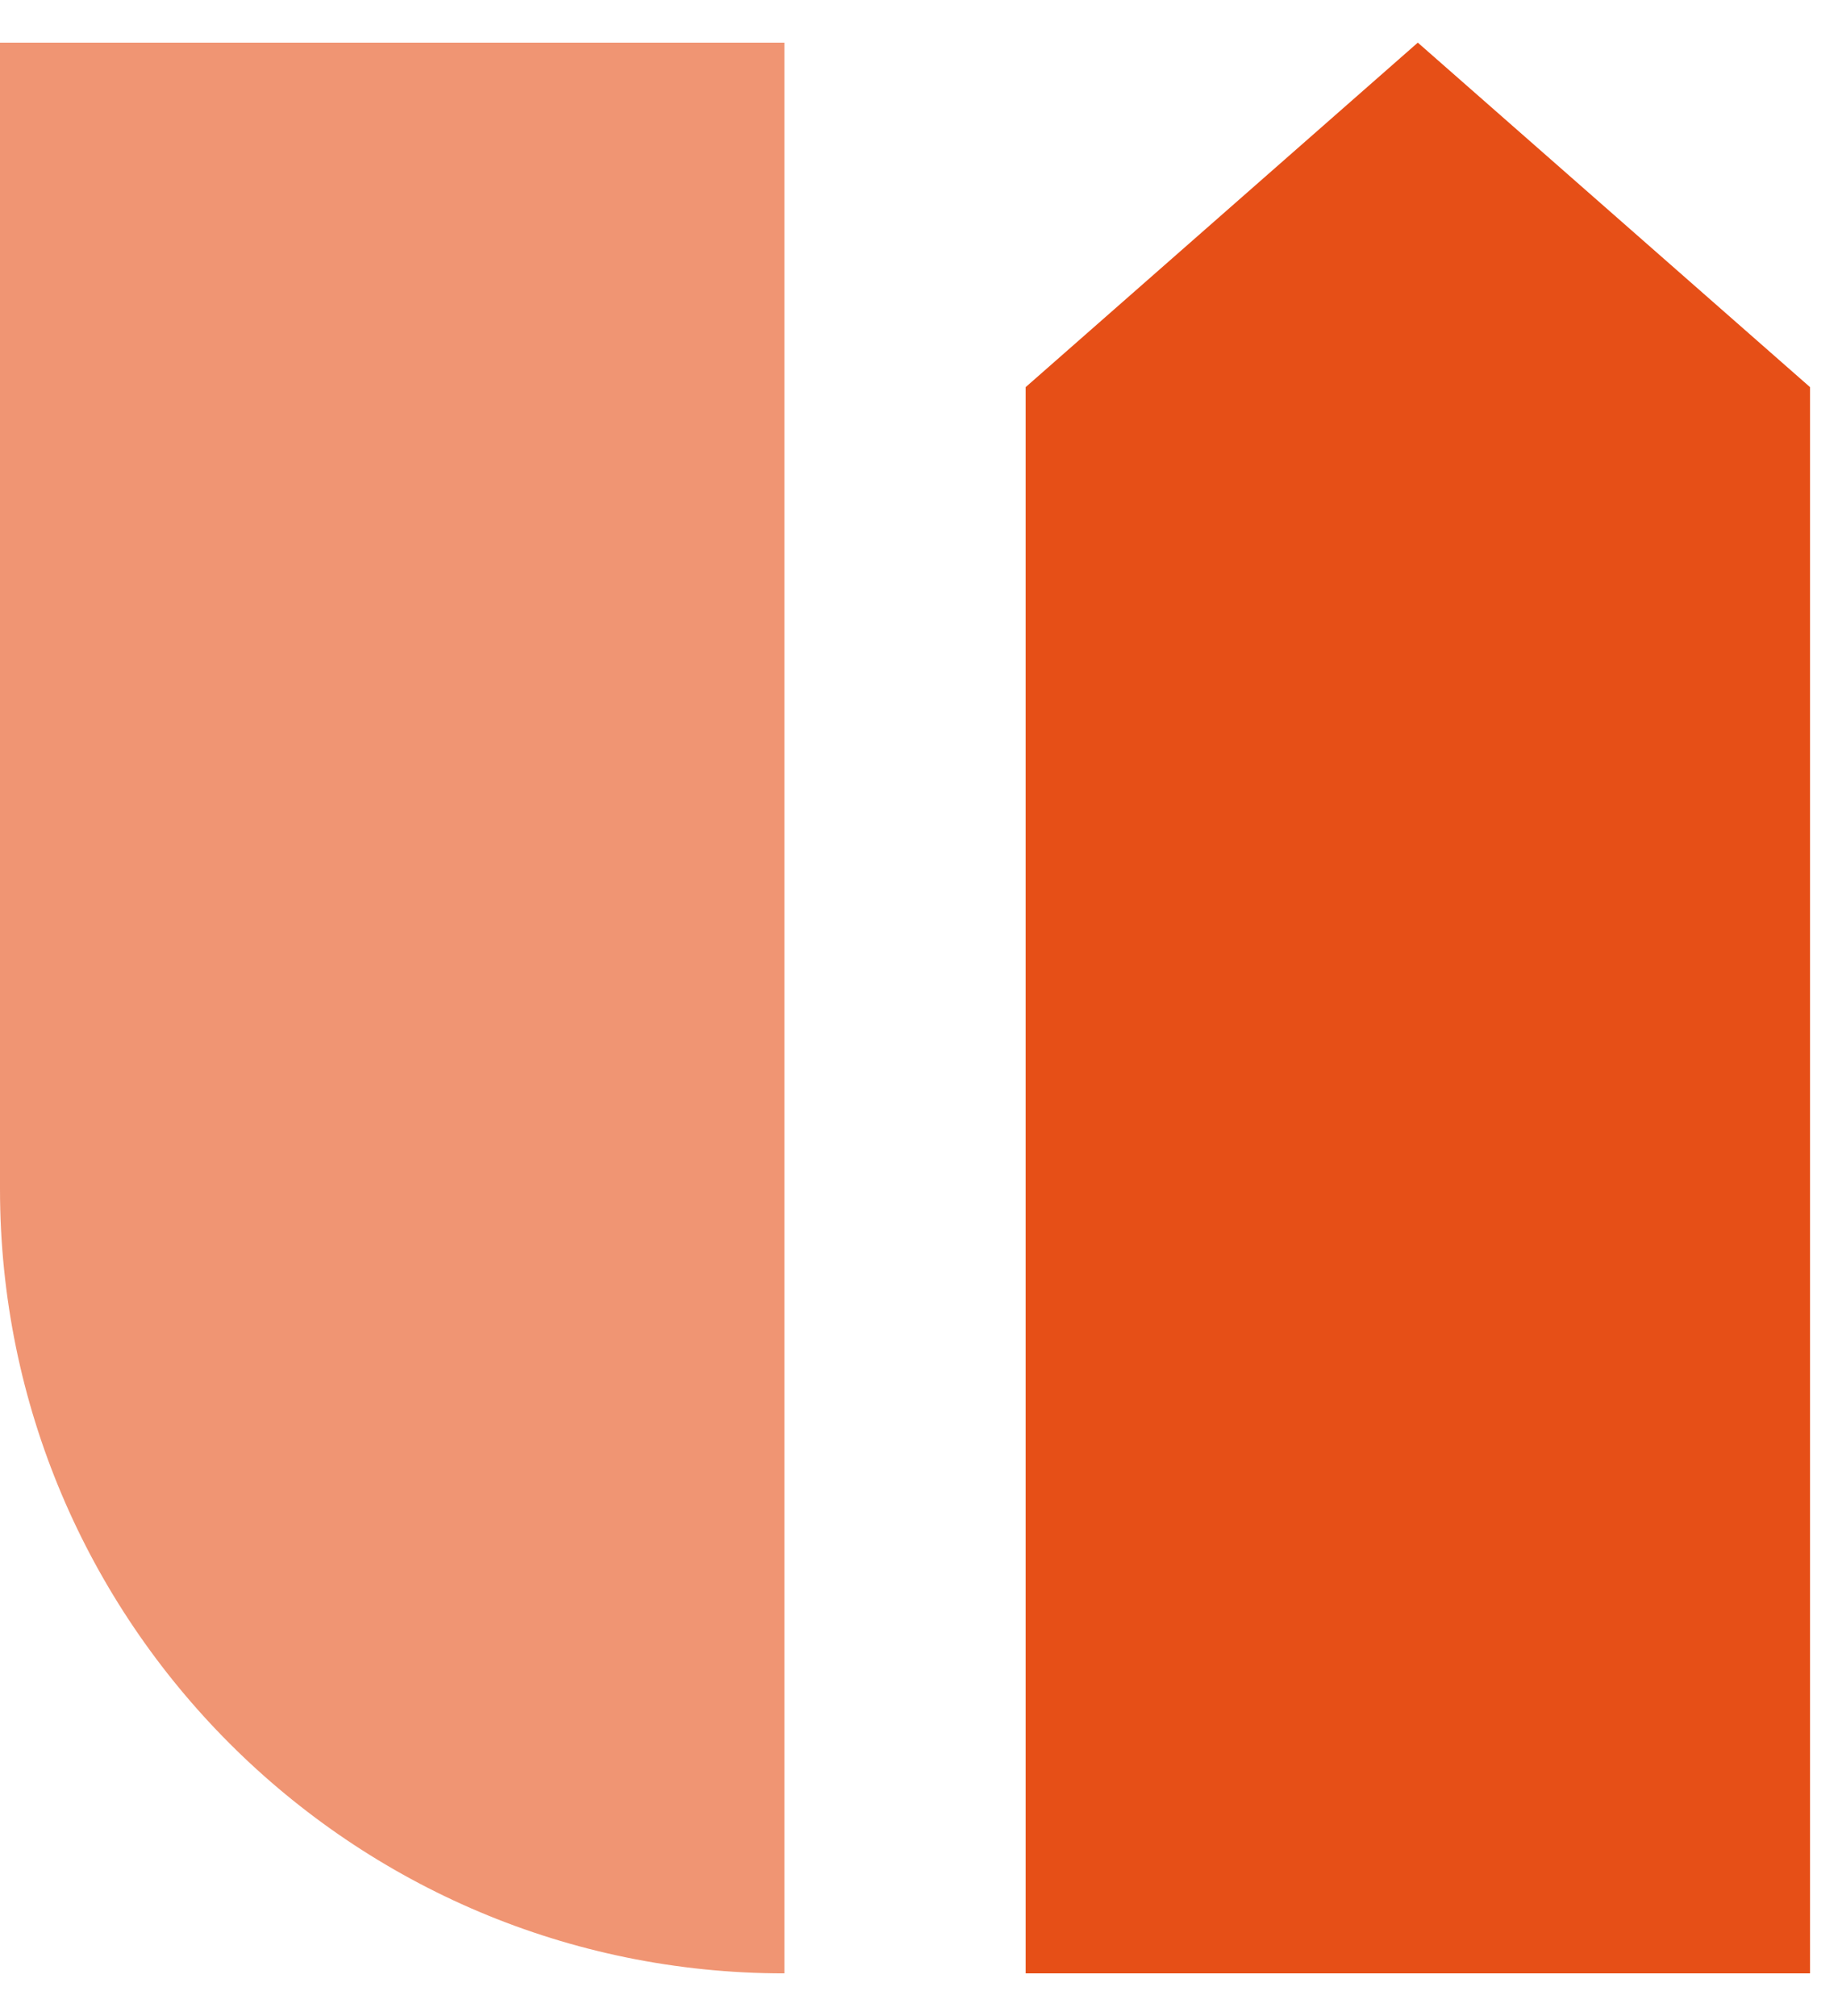
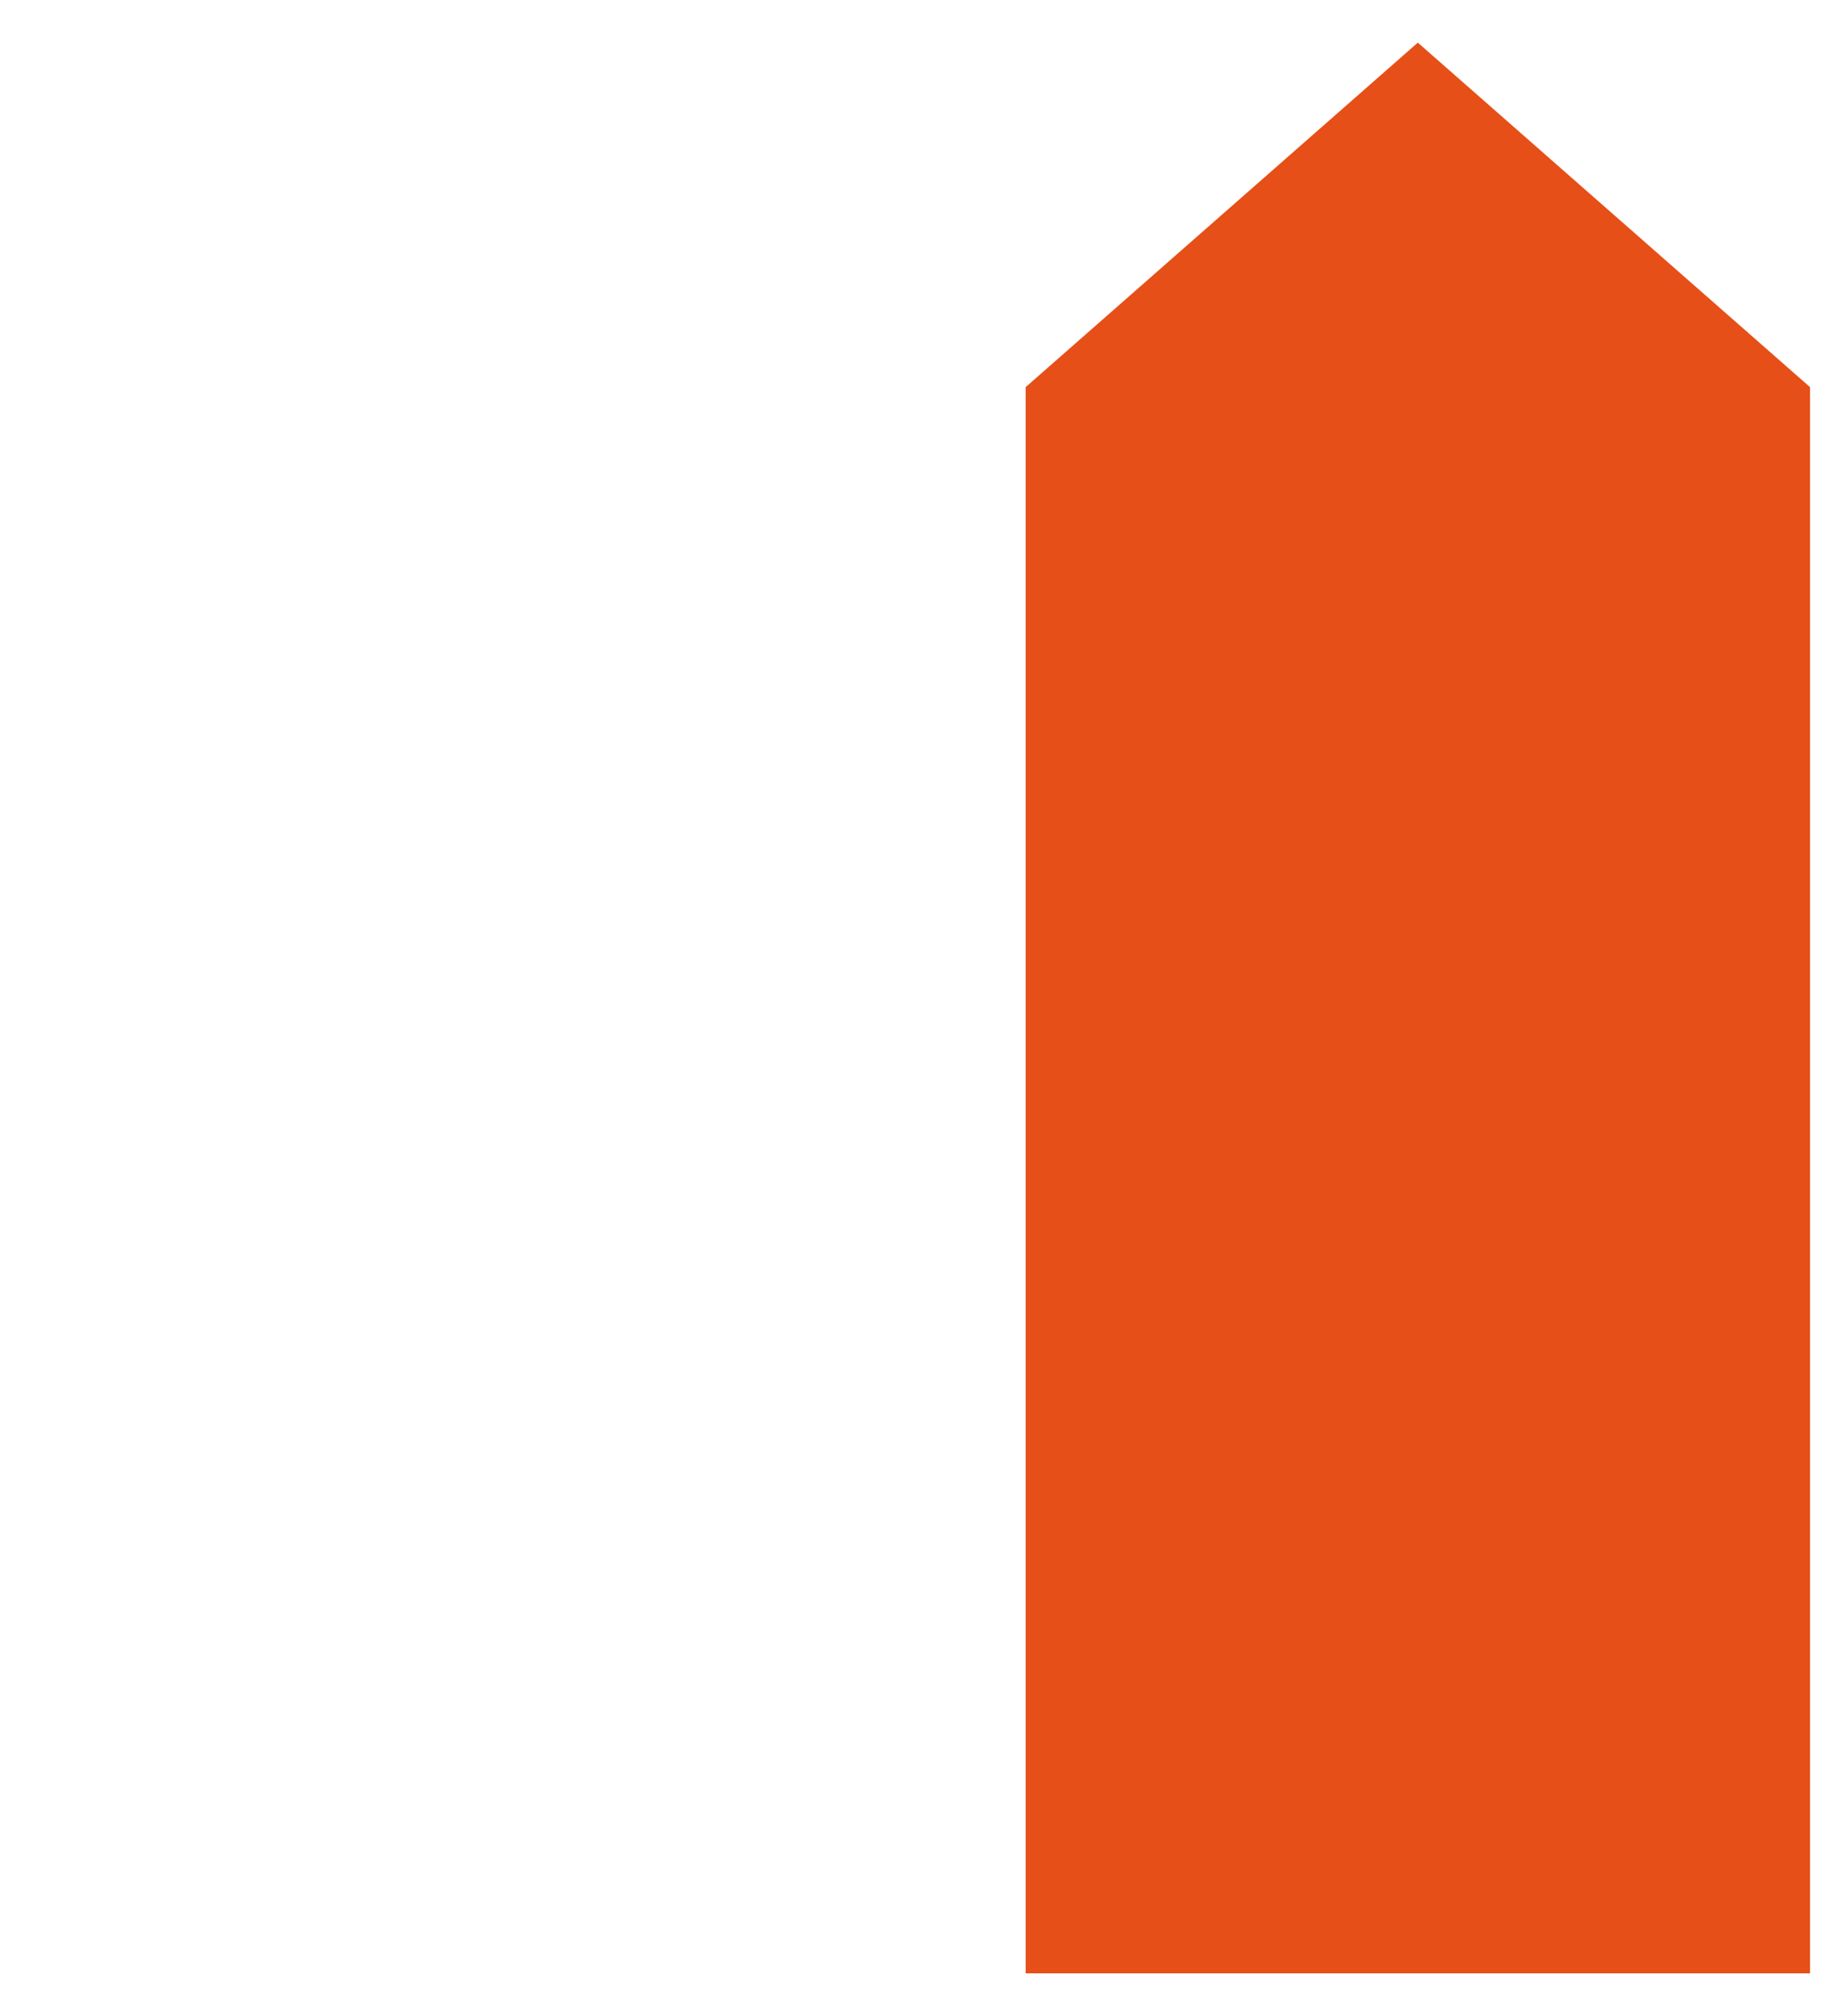
<svg xmlns="http://www.w3.org/2000/svg" width="31" height="34" viewBox="0 0 31 34" fill="none">
  <path d="M23.913 0.719L30.528 6.529V33.282H17.299V6.529L23.913 0.719Z" fill="#E64F17" />
-   <path opacity="0.6" d="M0 0.719H13.229V33.282C5.923 33.282 0 27.359 0 20.053V0.719Z" fill="#E64F17" />
</svg>